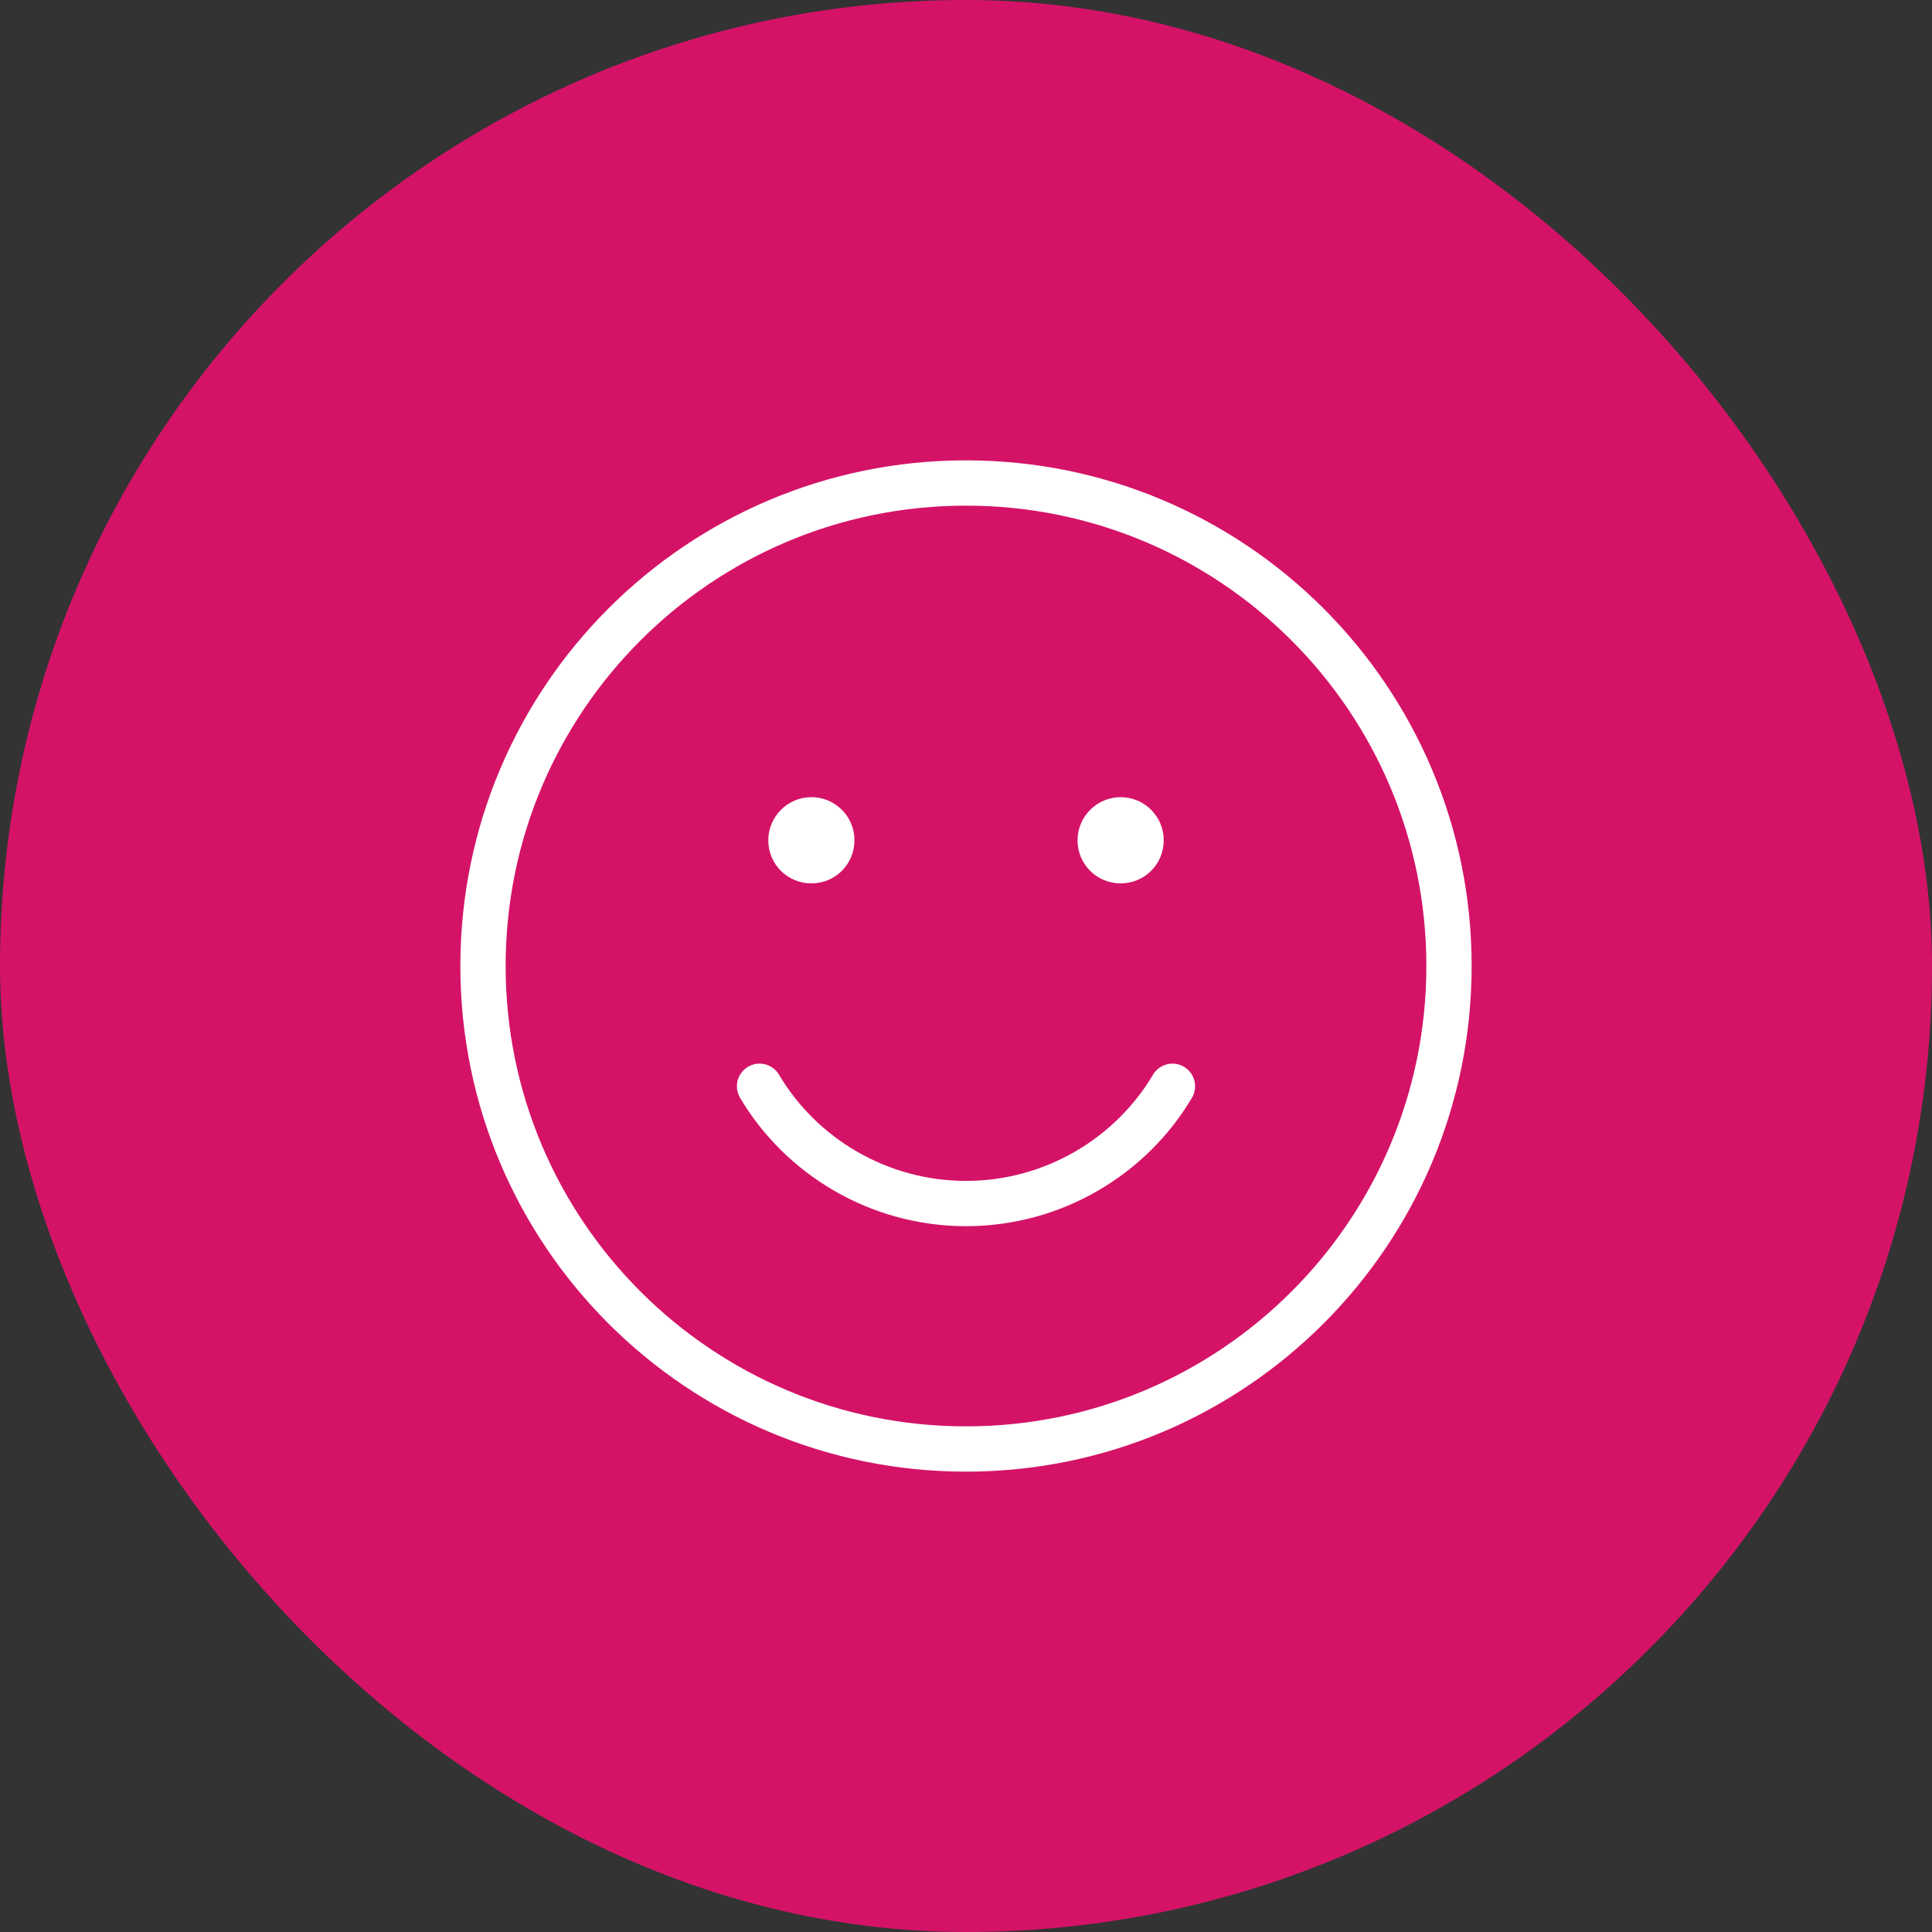
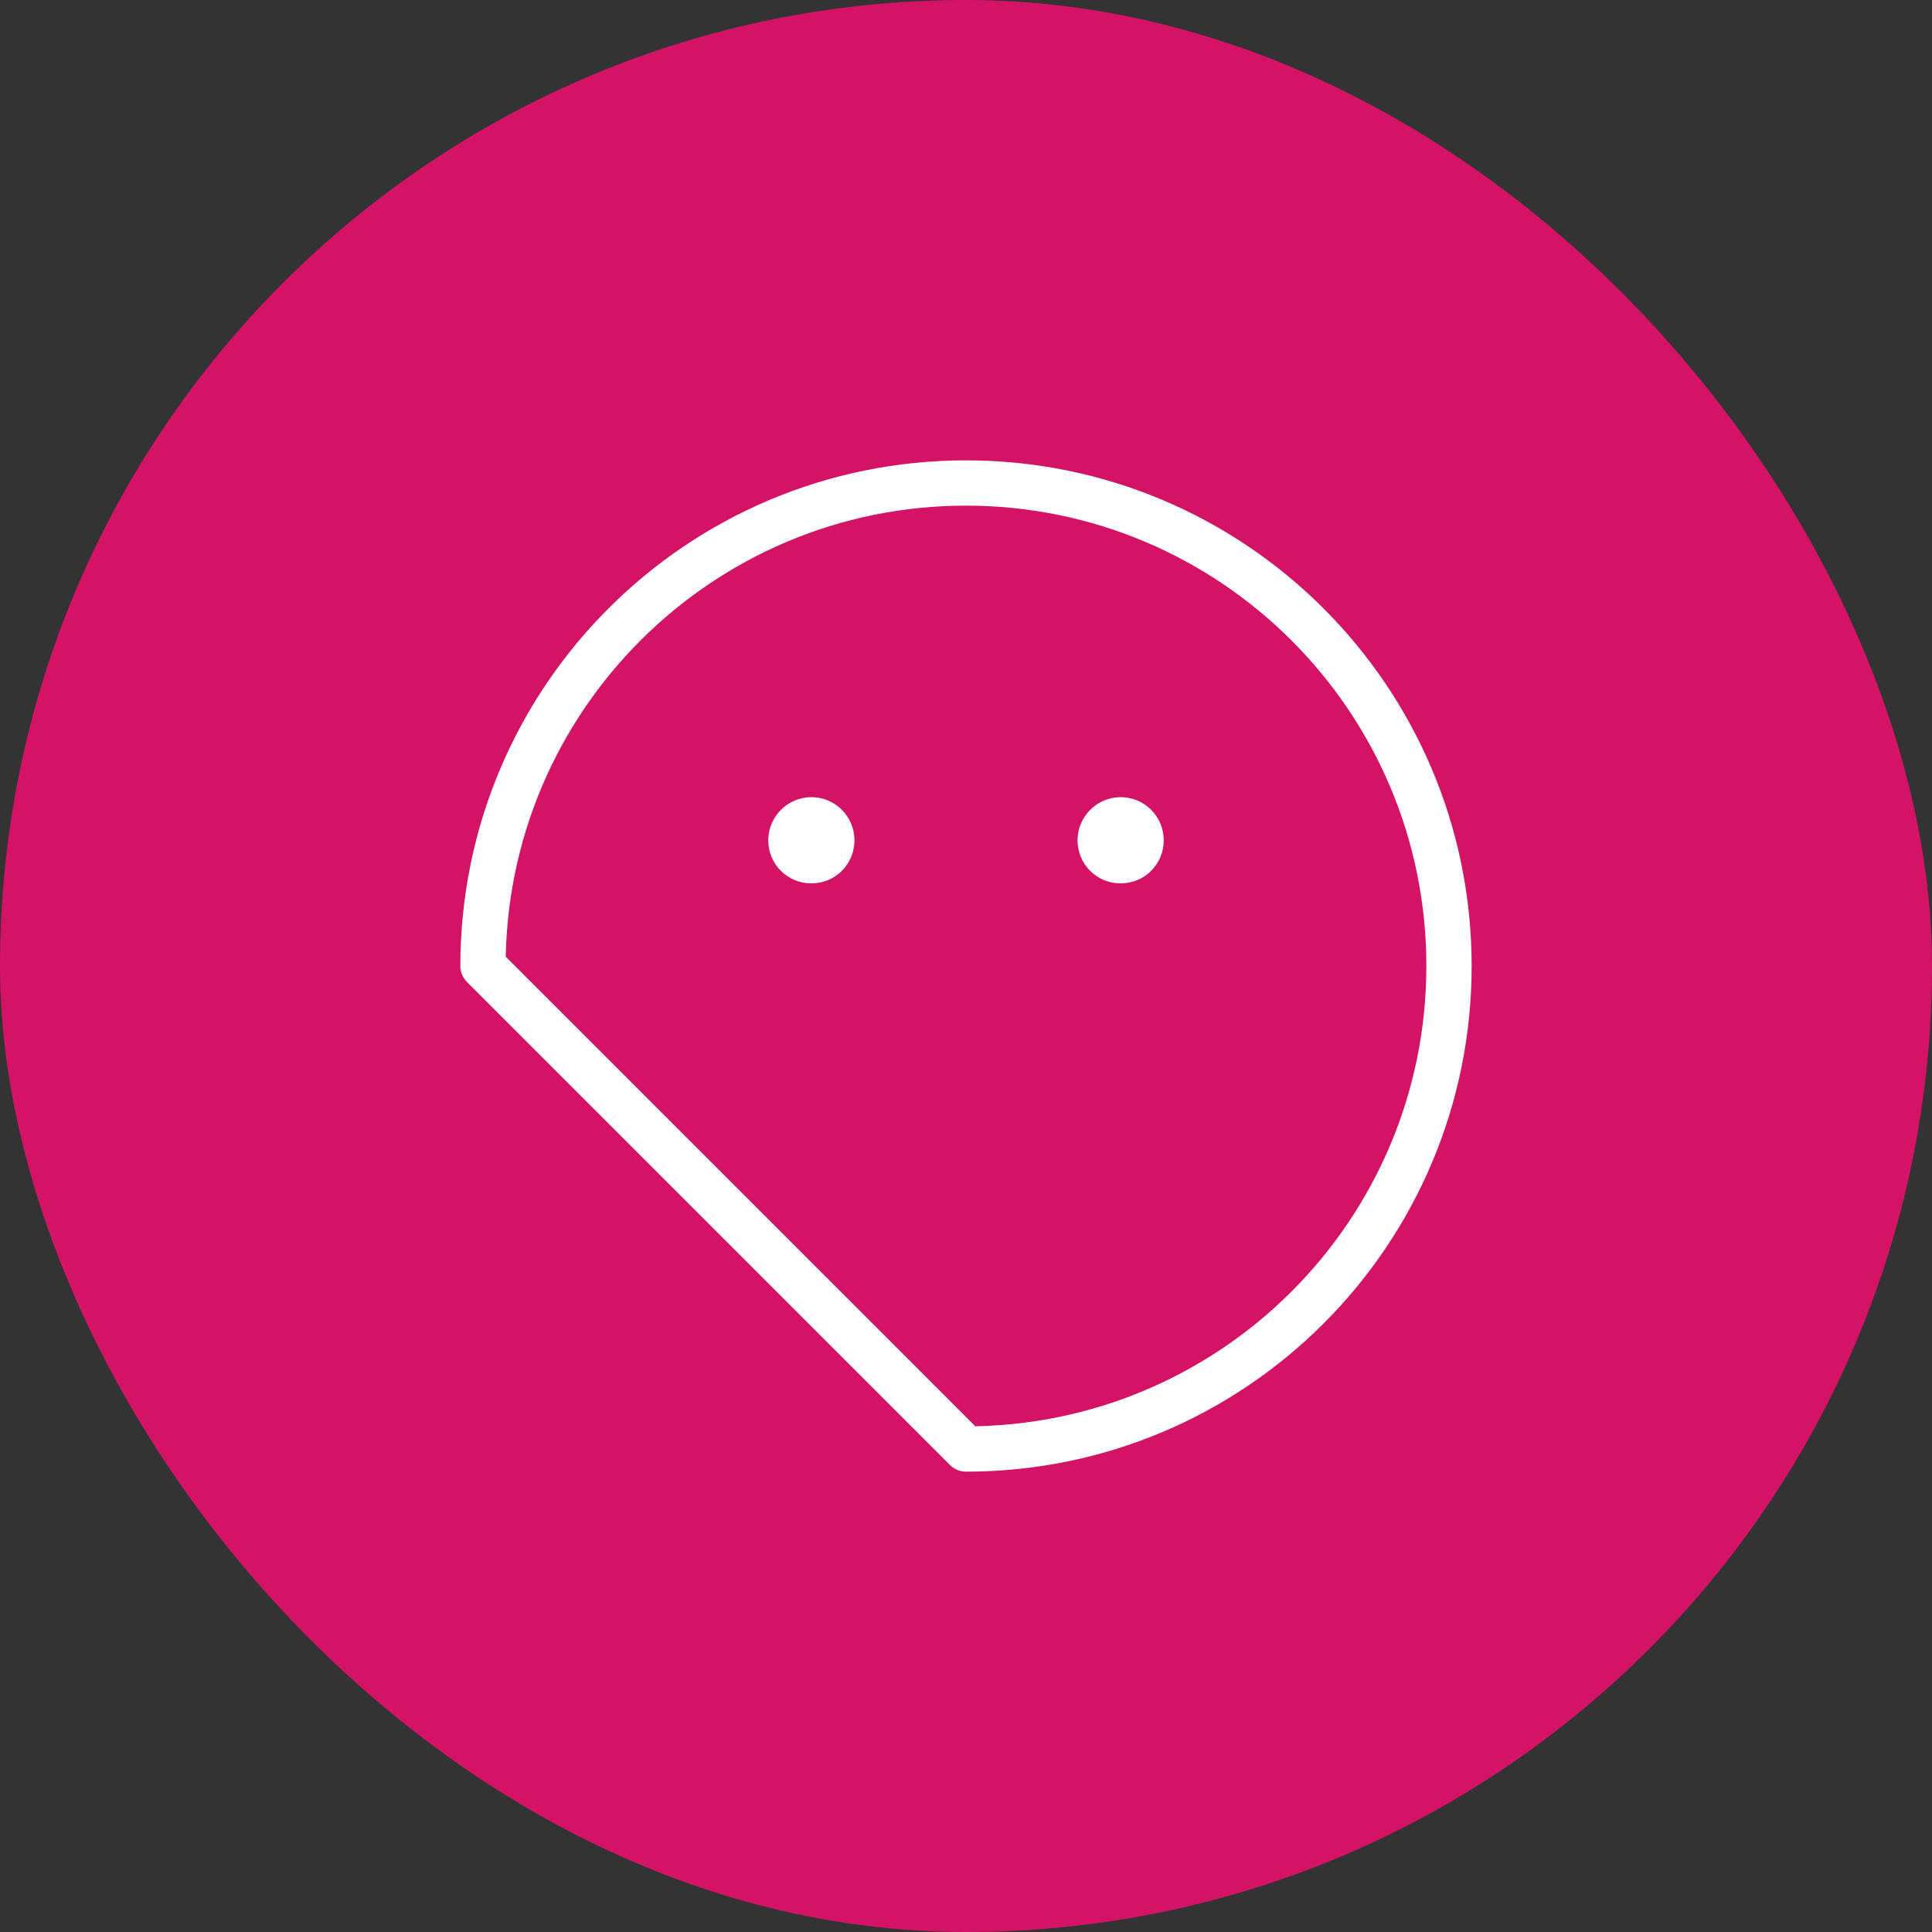
<svg xmlns="http://www.w3.org/2000/svg" width="64" height="64" viewBox="0 0 64 64" fill="none">
  <rect x="0" y="0" width="64" height="64" fill="#333333" stroke="none" />
  <rect width="64" height="64" rx="32" fill="#D41367" />
  <path d="M36.445 27.835C36.445 28.215 36.743 28.513 37.123 28.513C37.502 28.513 37.8 28.215 37.8 27.835C37.8 27.456 37.493 27.157 37.123 27.157C36.752 27.157 36.445 27.465 36.445 27.835Z" fill="white" stroke="white" stroke-width="1.5" stroke-miterlimit="10" />
  <path d="M26.2 27.835C26.2 28.215 26.498 28.513 26.878 28.513C27.257 28.513 27.555 28.215 27.555 27.835C27.555 27.456 27.248 27.157 26.878 27.157C26.507 27.157 26.2 27.465 26.2 27.835Z" fill="white" stroke="white" stroke-width="1.5" stroke-miterlimit="10" />
-   <path d="M32 48C40.837 48 48 40.837 48 32C48 23.163 40.837 16 32 16C23.163 16 16 23.163 16 32C16 40.837 23.163 48 32 48Z" stroke="white" stroke-width="1.5" stroke-linecap="round" stroke-linejoin="round" />
-   <path d="M38.839 35.984C37.466 38.306 34.891 39.869 32 39.869C29.109 39.869 26.534 38.306 25.161 35.984" stroke="white" stroke-width="1.5" stroke-linecap="round" stroke-linejoin="round" />
+   <path d="M32 48C40.837 48 48 40.837 48 32C48 23.163 40.837 16 32 16C23.163 16 16 23.163 16 32Z" stroke="white" stroke-width="1.5" stroke-linecap="round" stroke-linejoin="round" />
</svg>